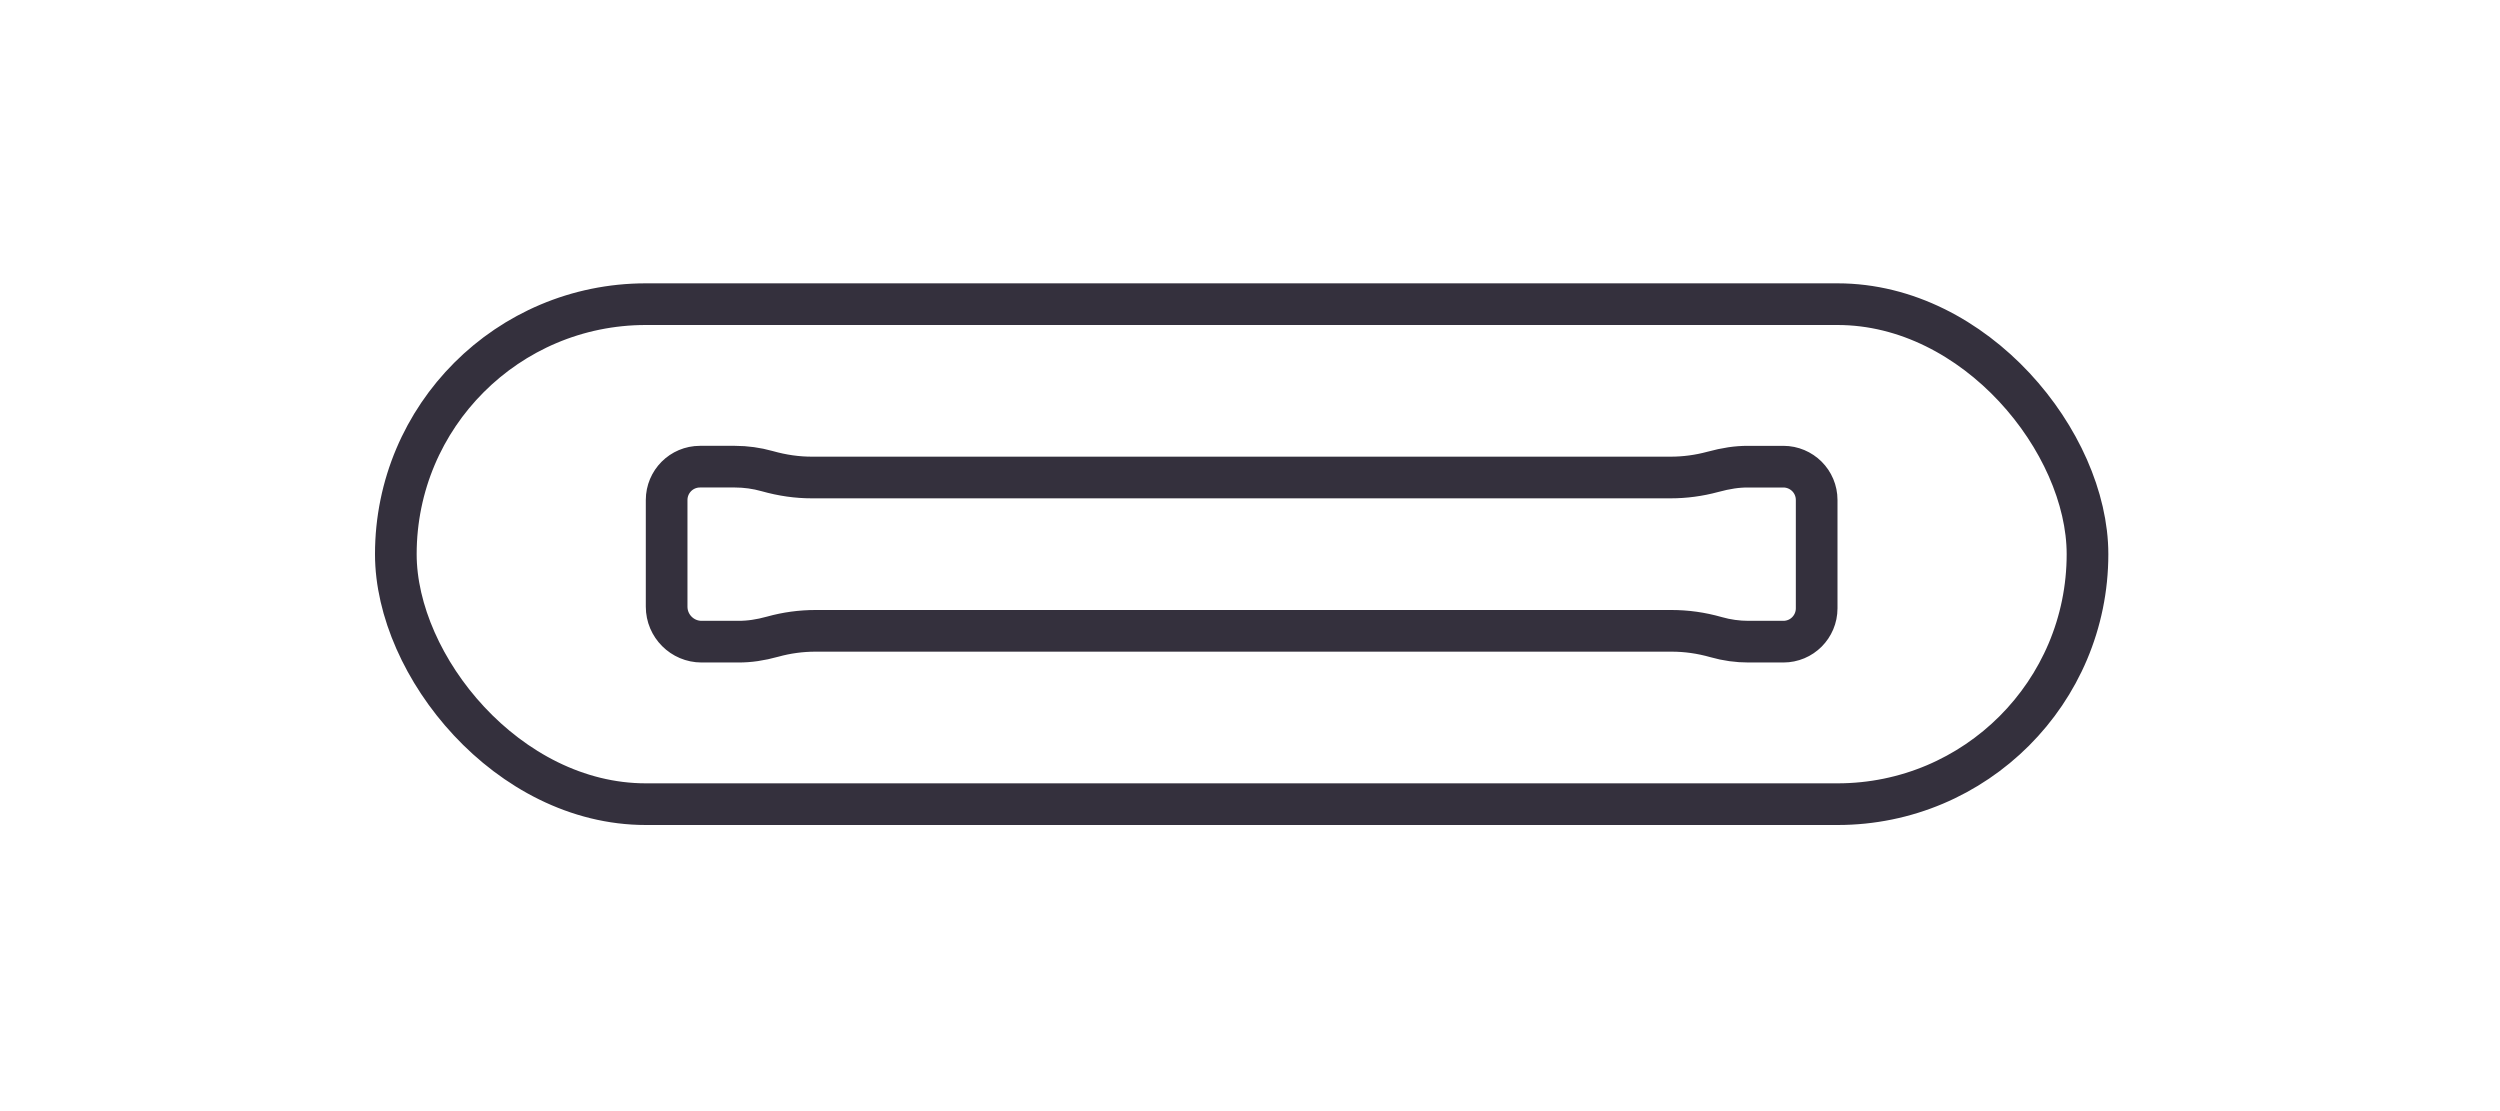
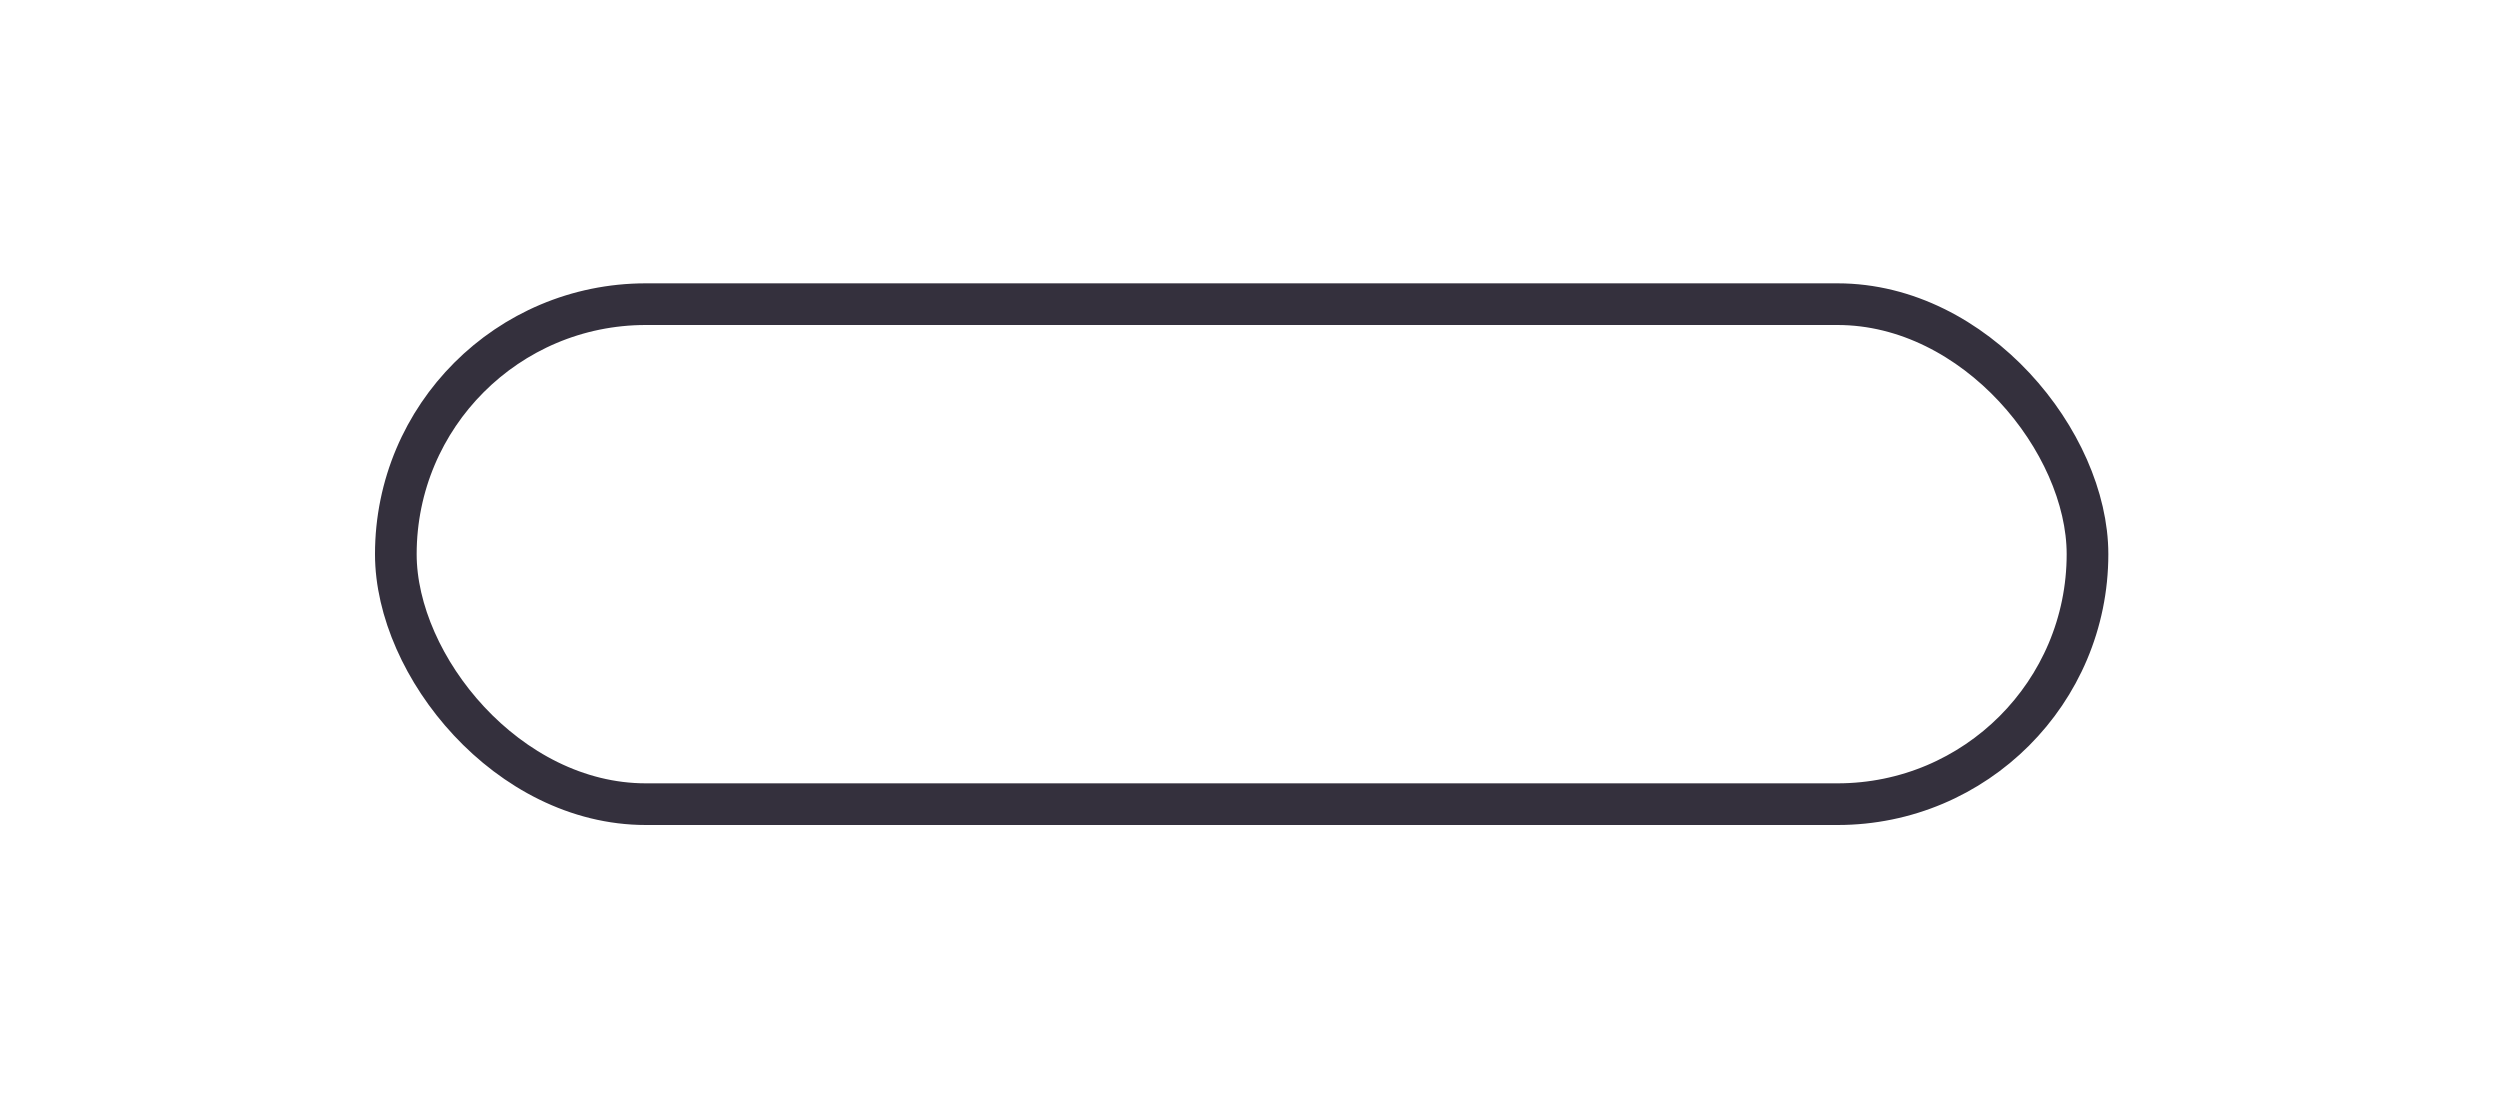
<svg xmlns="http://www.w3.org/2000/svg" height="40" viewBox="0 0 90 40" width="90">
  <g fill="none" fill-rule="evenodd" stroke="#34303d" stroke-width="1.5" transform="translate(13.5 10.2)">
    <rect height="18" rx="9" width="60.9" x=".75" y=".75" />
-     <path d="m12.958 6.6c.39 0 .779.054 1.154.159.569.16 1.091.231 1.616.231h30.916c.51 0 1.018-.068 1.51-.201.497-.135.879-.189 1.264-.189h1.282c.331 0 .631.134.849.351.217.217.351.517.351.849v3.9c0 .331-.134.631-.351.849s-.517.351-.849.351h-1.253c-.393 0-.785-.054-1.163-.162-.549-.156-1.077-.228-1.607-.228h-30.82c-.519 0-1.037.07-1.537.209-.458.127-.845.181-1.234.181h-1.328c-.348 0-.662-.141-.89-.369s-.369-.542-.369-.89v-3.841c0-.331.134-.631.351-.849.217-.217.517-.351.849-.351z" />
  </g>
</svg>